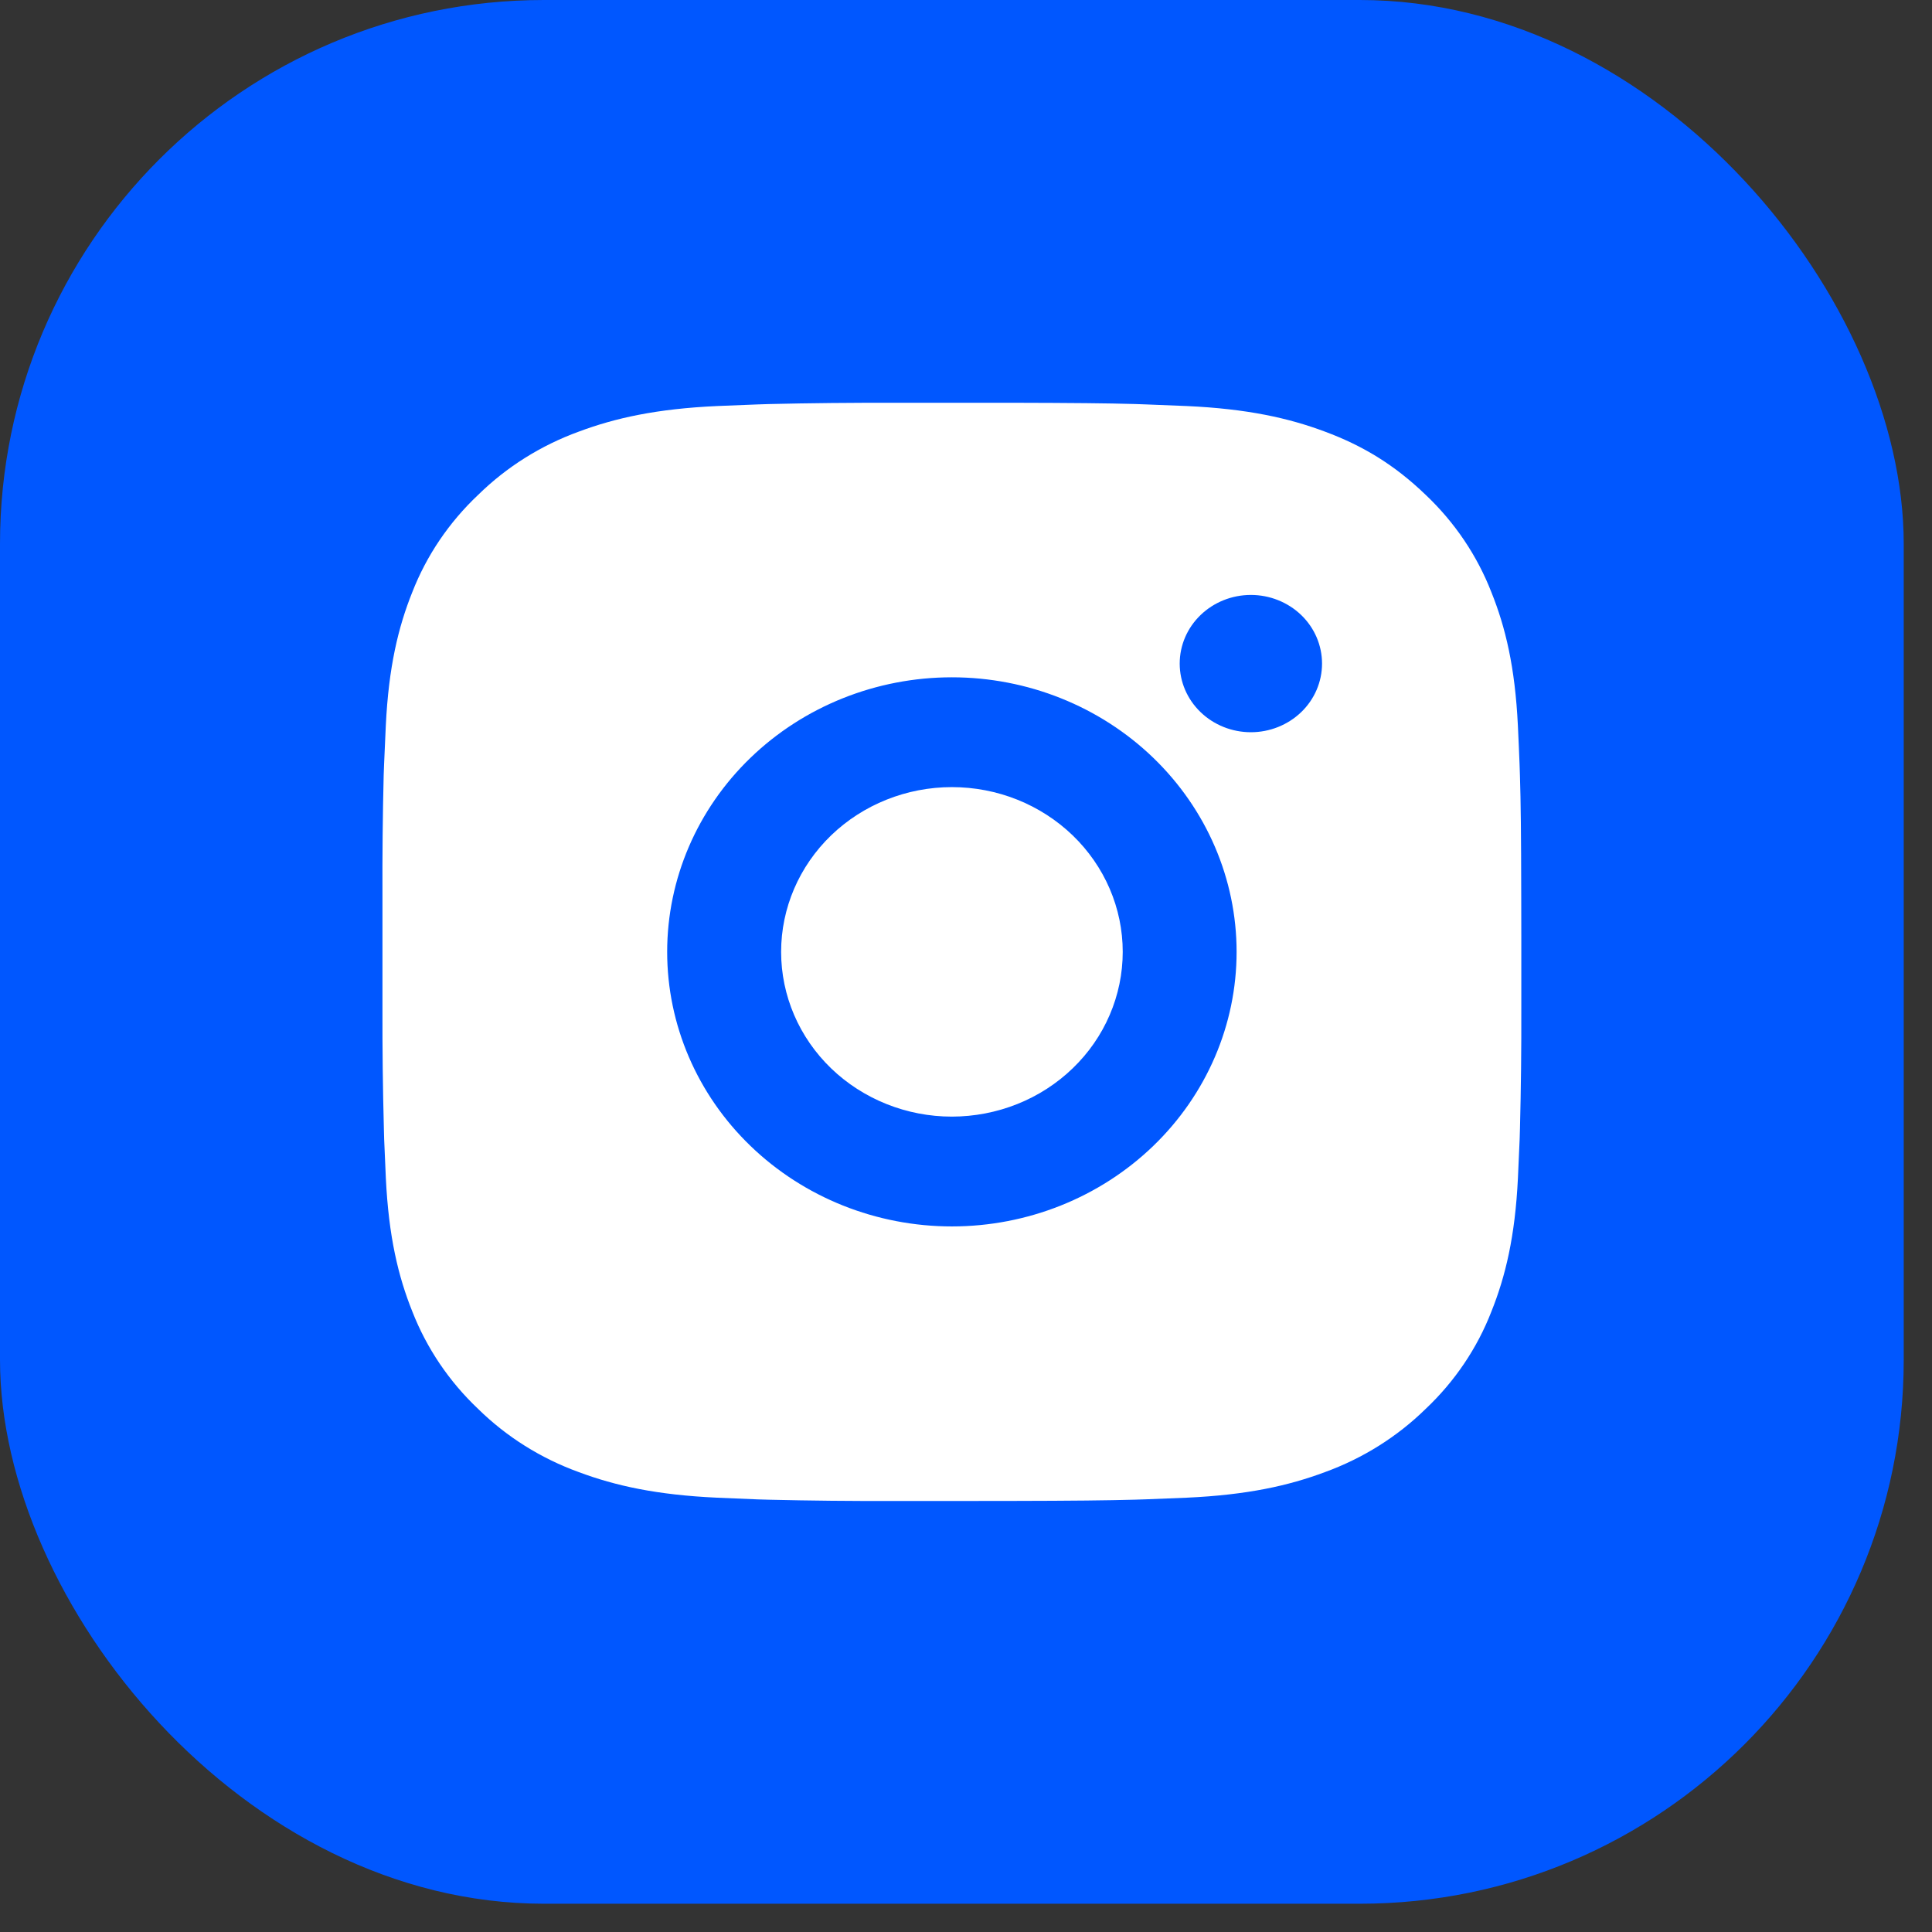
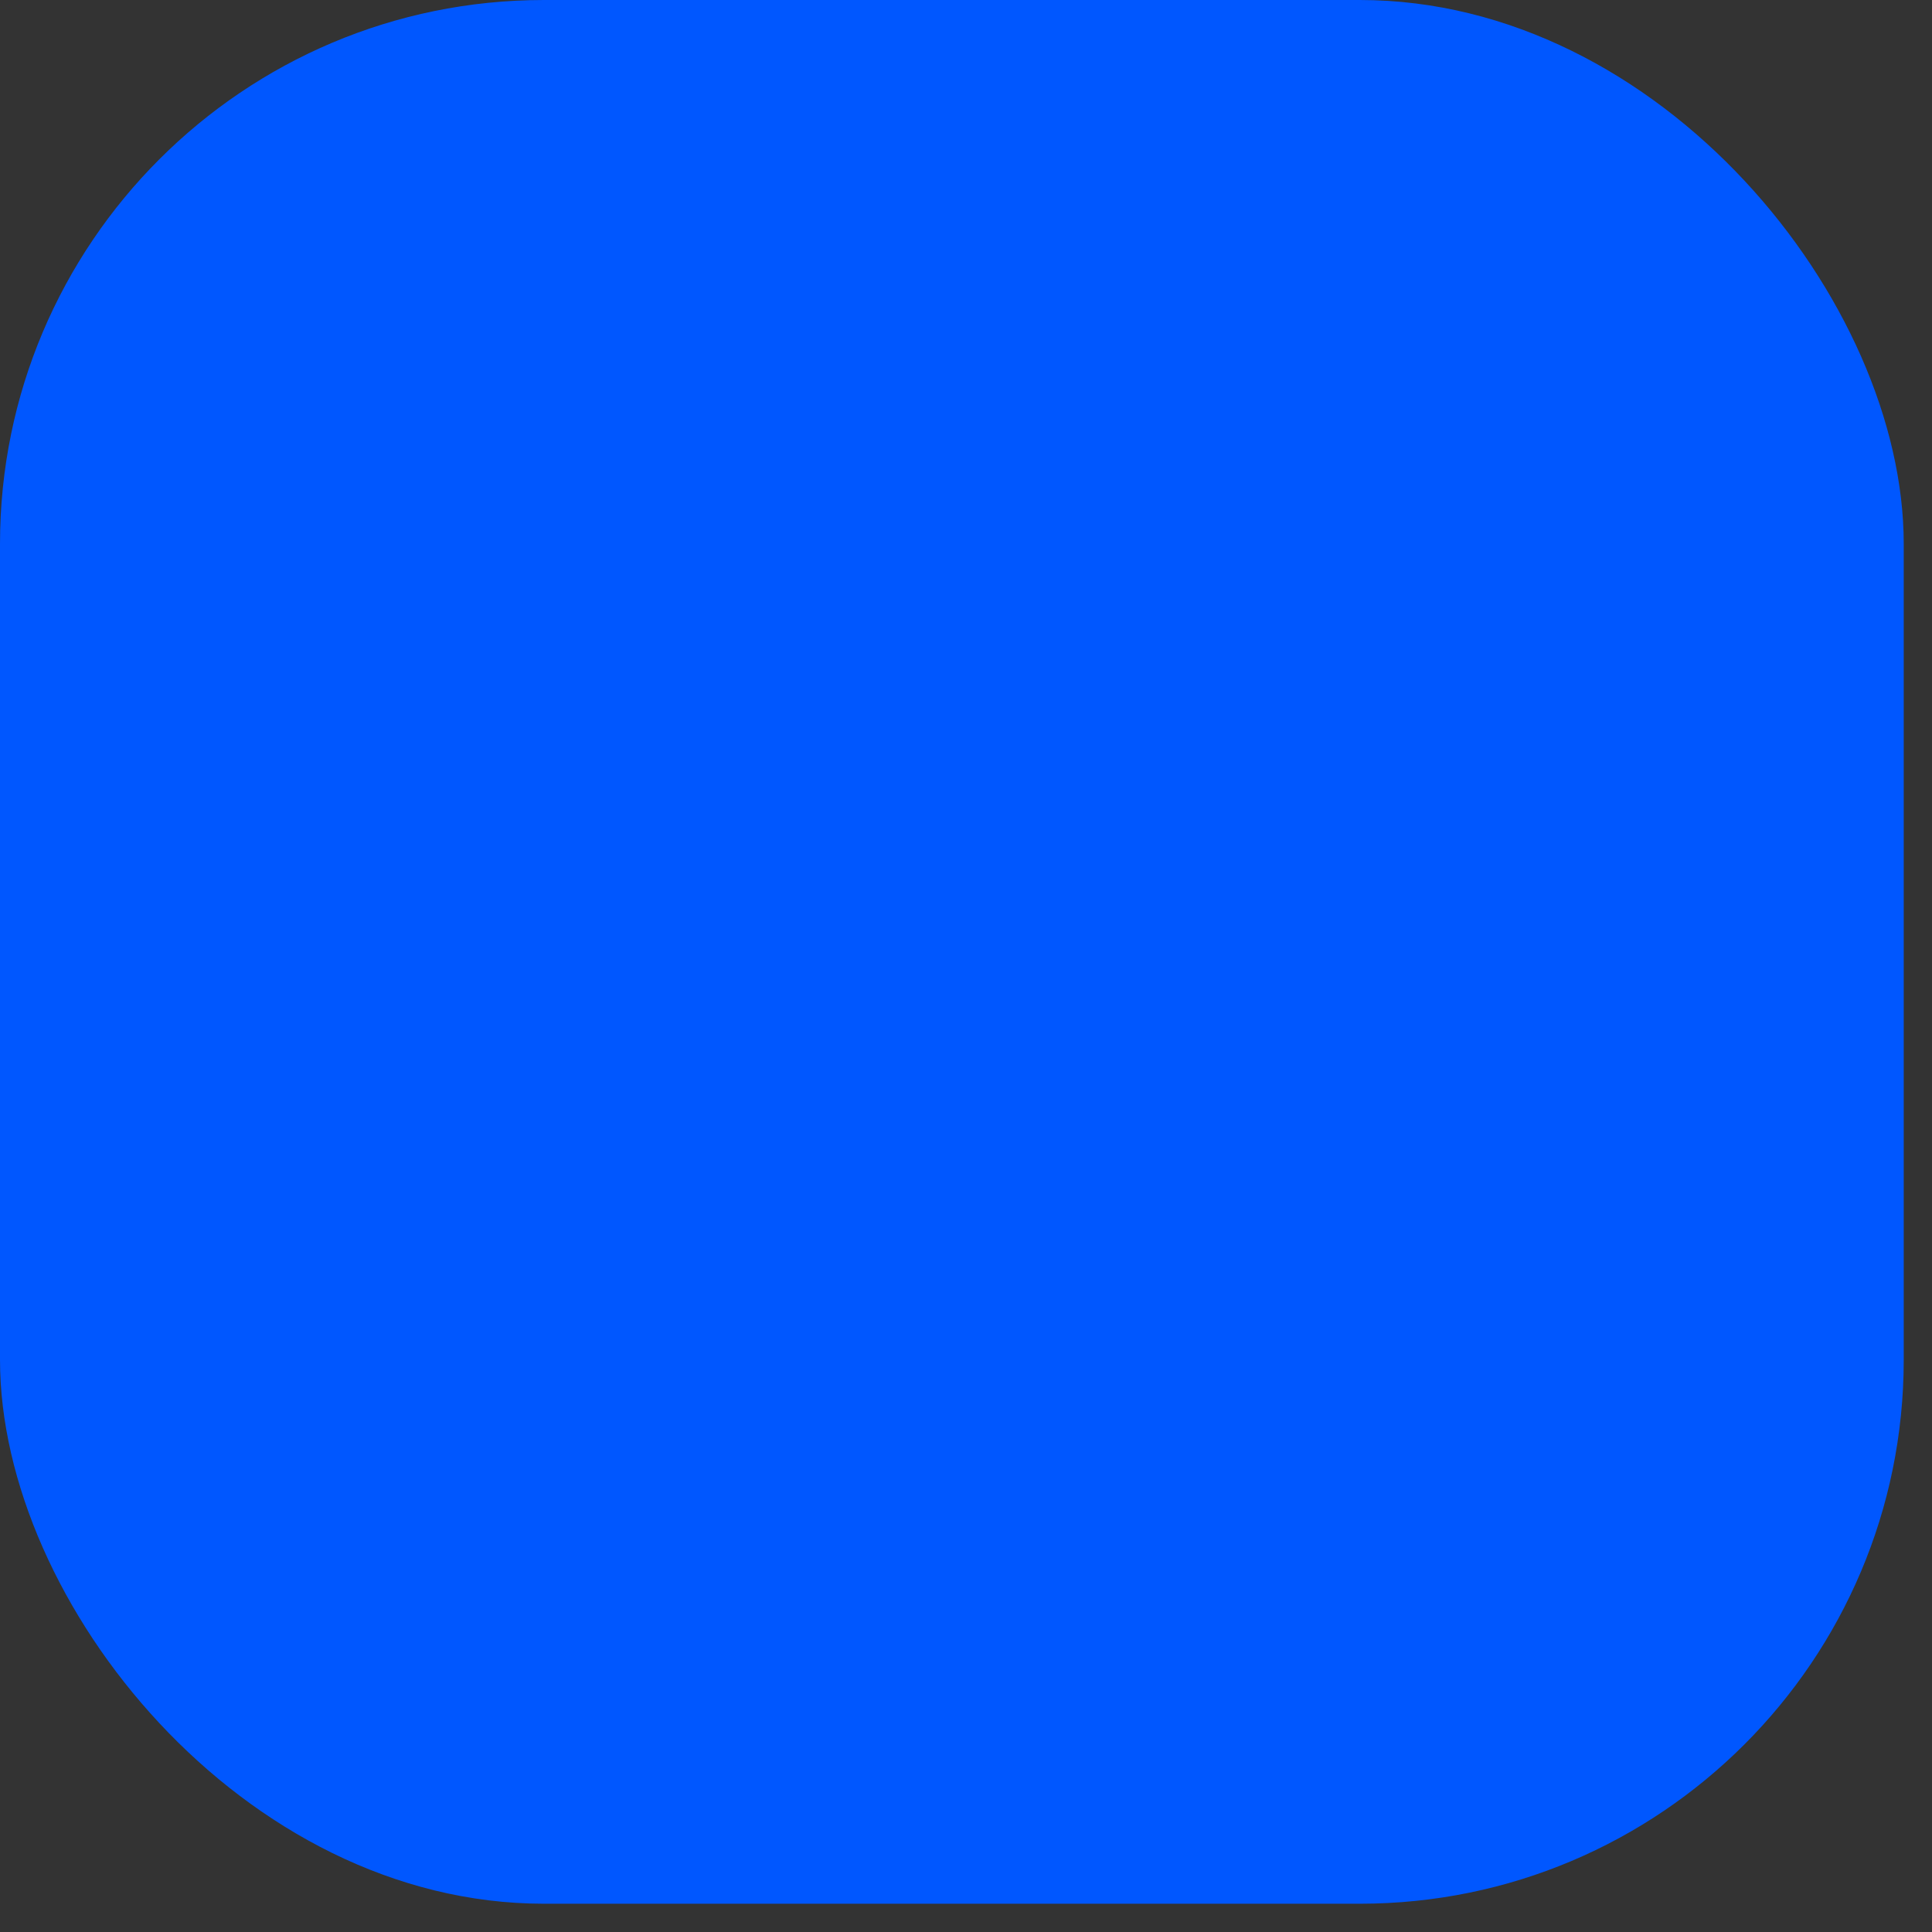
<svg xmlns="http://www.w3.org/2000/svg" width="49" height="49" viewBox="0 0 49 49" fill="none">
  <rect x="0" y="0" width="49" height="49" fill="#333333" stroke="none" />
  <rect width="48.283" height="48.283" rx="13.795" fill="#0057FF" />
-   <path d="M25.626 10.215C27.251 10.219 28.076 10.227 28.788 10.247L29.068 10.257C29.391 10.268 29.71 10.282 30.096 10.298C31.633 10.368 32.681 10.602 33.601 10.946C34.554 11.3 35.357 11.779 36.16 12.552C36.895 13.248 37.463 14.09 37.825 15.02C38.182 15.907 38.425 16.918 38.497 18.401C38.514 18.771 38.529 19.079 38.54 19.392L38.549 19.663C38.571 20.348 38.579 21.143 38.582 22.71L38.584 23.749V25.573C38.587 26.589 38.576 27.605 38.55 28.62L38.542 28.89C38.53 29.204 38.516 29.512 38.498 29.882C38.426 31.365 38.181 32.375 37.825 33.264C37.464 34.194 36.896 35.036 36.16 35.731C35.438 36.439 34.565 36.987 33.601 37.337C32.681 37.681 31.633 37.915 30.096 37.985C29.753 38 29.411 38.014 29.068 38.026L28.788 38.035C28.076 38.054 27.251 38.064 25.626 38.067L24.549 38.068H22.658C21.605 38.072 20.551 38.061 19.497 38.036L19.217 38.028C18.874 38.015 18.531 38.001 18.189 37.985C16.652 37.915 15.604 37.681 14.682 37.337C13.718 36.988 12.845 36.44 12.124 35.731C11.389 35.035 10.821 34.193 10.458 33.264C10.101 32.376 9.858 31.365 9.786 29.882C9.77 29.552 9.756 29.221 9.743 28.89L9.736 28.62C9.709 27.605 9.697 26.589 9.7 25.573V22.71C9.696 21.694 9.706 20.678 9.731 19.663L9.741 19.392C9.753 19.079 9.767 18.771 9.785 18.401C9.857 16.918 10.1 15.908 10.456 15.02C10.819 14.089 11.389 13.247 12.126 12.552C12.847 11.844 13.719 11.296 14.682 10.946C15.604 10.602 16.651 10.368 18.189 10.298C18.573 10.282 18.893 10.268 19.217 10.257L19.497 10.248C20.55 10.223 21.604 10.213 22.657 10.216L25.626 10.215ZM24.142 17.178C22.227 17.178 20.39 17.912 19.036 19.218C17.681 20.524 16.921 22.295 16.921 24.142C16.921 25.988 17.681 27.759 19.036 29.065C20.39 30.371 22.227 31.105 24.142 31.105C26.057 31.105 27.893 30.371 29.248 29.065C30.602 27.759 31.363 25.988 31.363 24.142C31.363 22.295 30.602 20.524 29.248 19.218C27.893 17.912 26.057 17.178 24.142 17.178ZM24.142 19.963C24.711 19.963 25.274 20.071 25.8 20.281C26.325 20.491 26.803 20.799 27.206 21.187C27.608 21.575 27.927 22.035 28.145 22.542C28.363 23.049 28.475 23.592 28.475 24.141C28.475 24.689 28.363 25.233 28.145 25.74C27.928 26.247 27.609 26.707 27.206 27.095C26.804 27.483 26.327 27.791 25.801 28.001C25.275 28.211 24.712 28.319 24.143 28.32C22.994 28.32 21.892 27.879 21.079 27.096C20.267 26.312 19.811 25.25 19.811 24.142C19.811 23.033 20.267 21.971 21.079 21.187C21.892 20.404 22.994 19.963 24.143 19.963M31.725 15.089C31.246 15.089 30.787 15.273 30.449 15.599C30.11 15.925 29.92 16.368 29.92 16.83C29.92 17.292 30.11 17.735 30.449 18.061C30.787 18.387 31.246 18.571 31.725 18.571C32.204 18.571 32.663 18.387 33.002 18.061C33.34 17.735 33.53 17.292 33.53 16.83C33.53 16.368 33.34 15.925 33.002 15.599C32.663 15.273 32.204 15.089 31.725 15.089Z" fill="white" />
</svg>